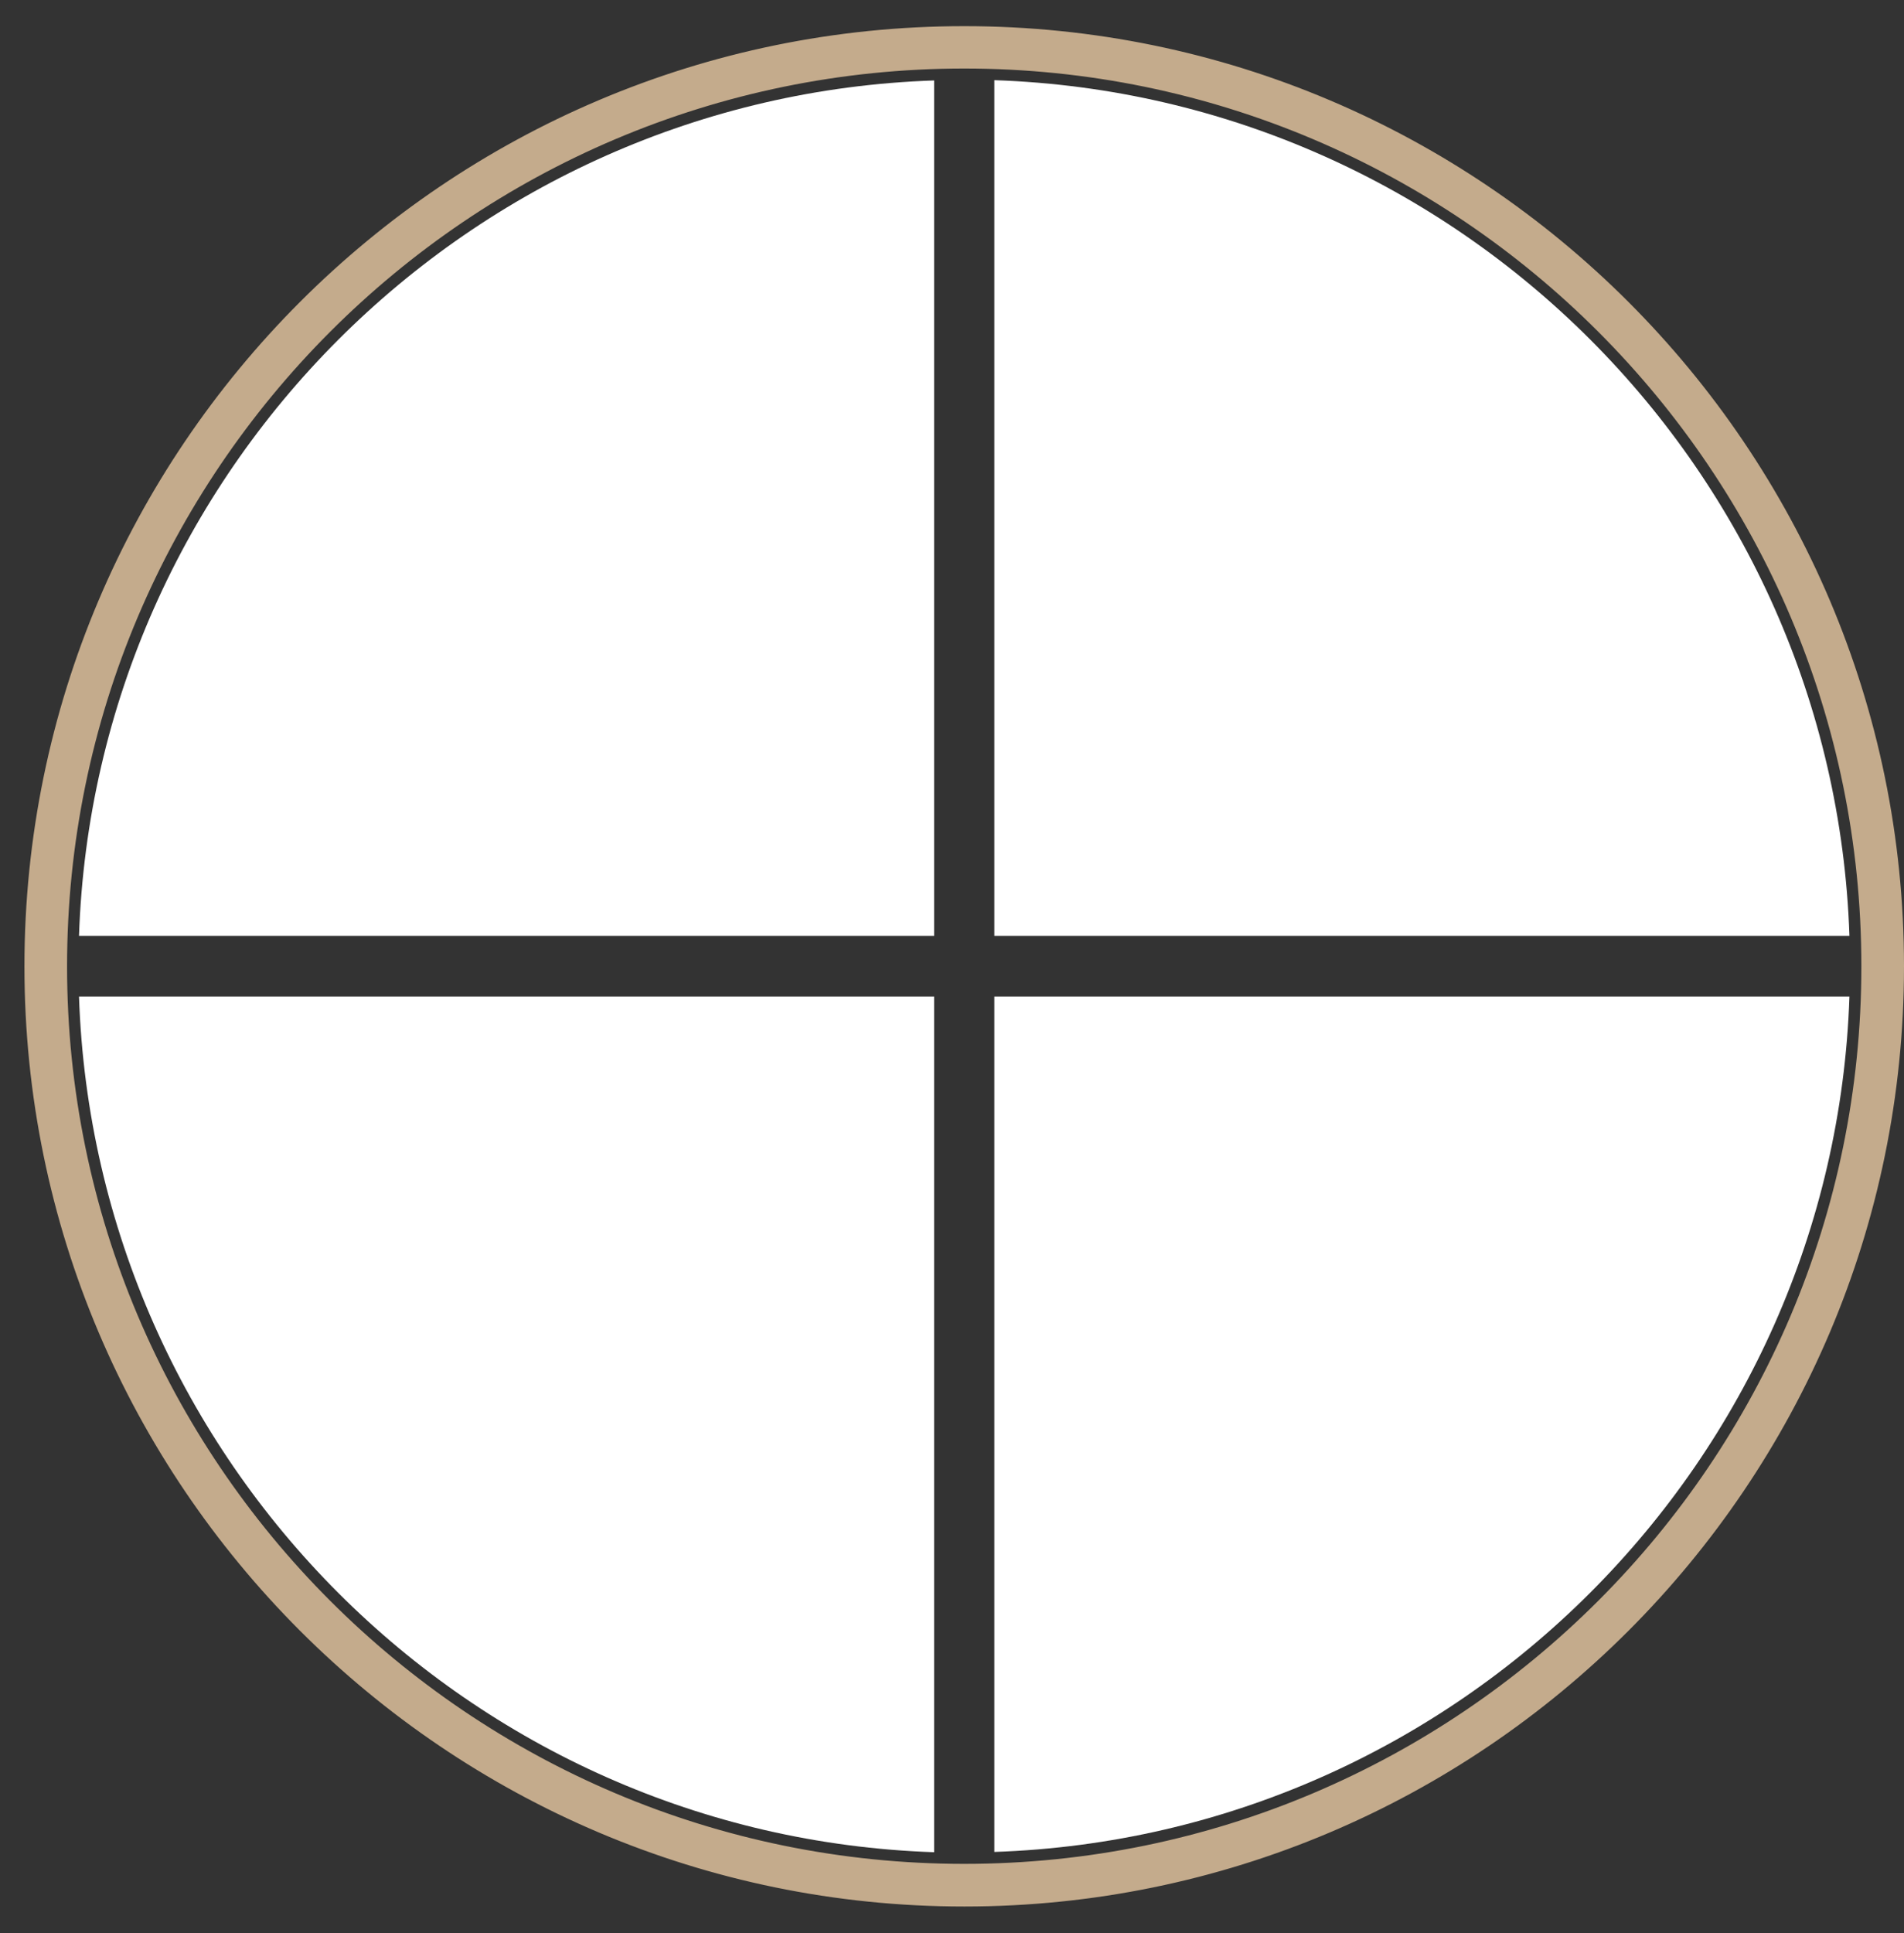
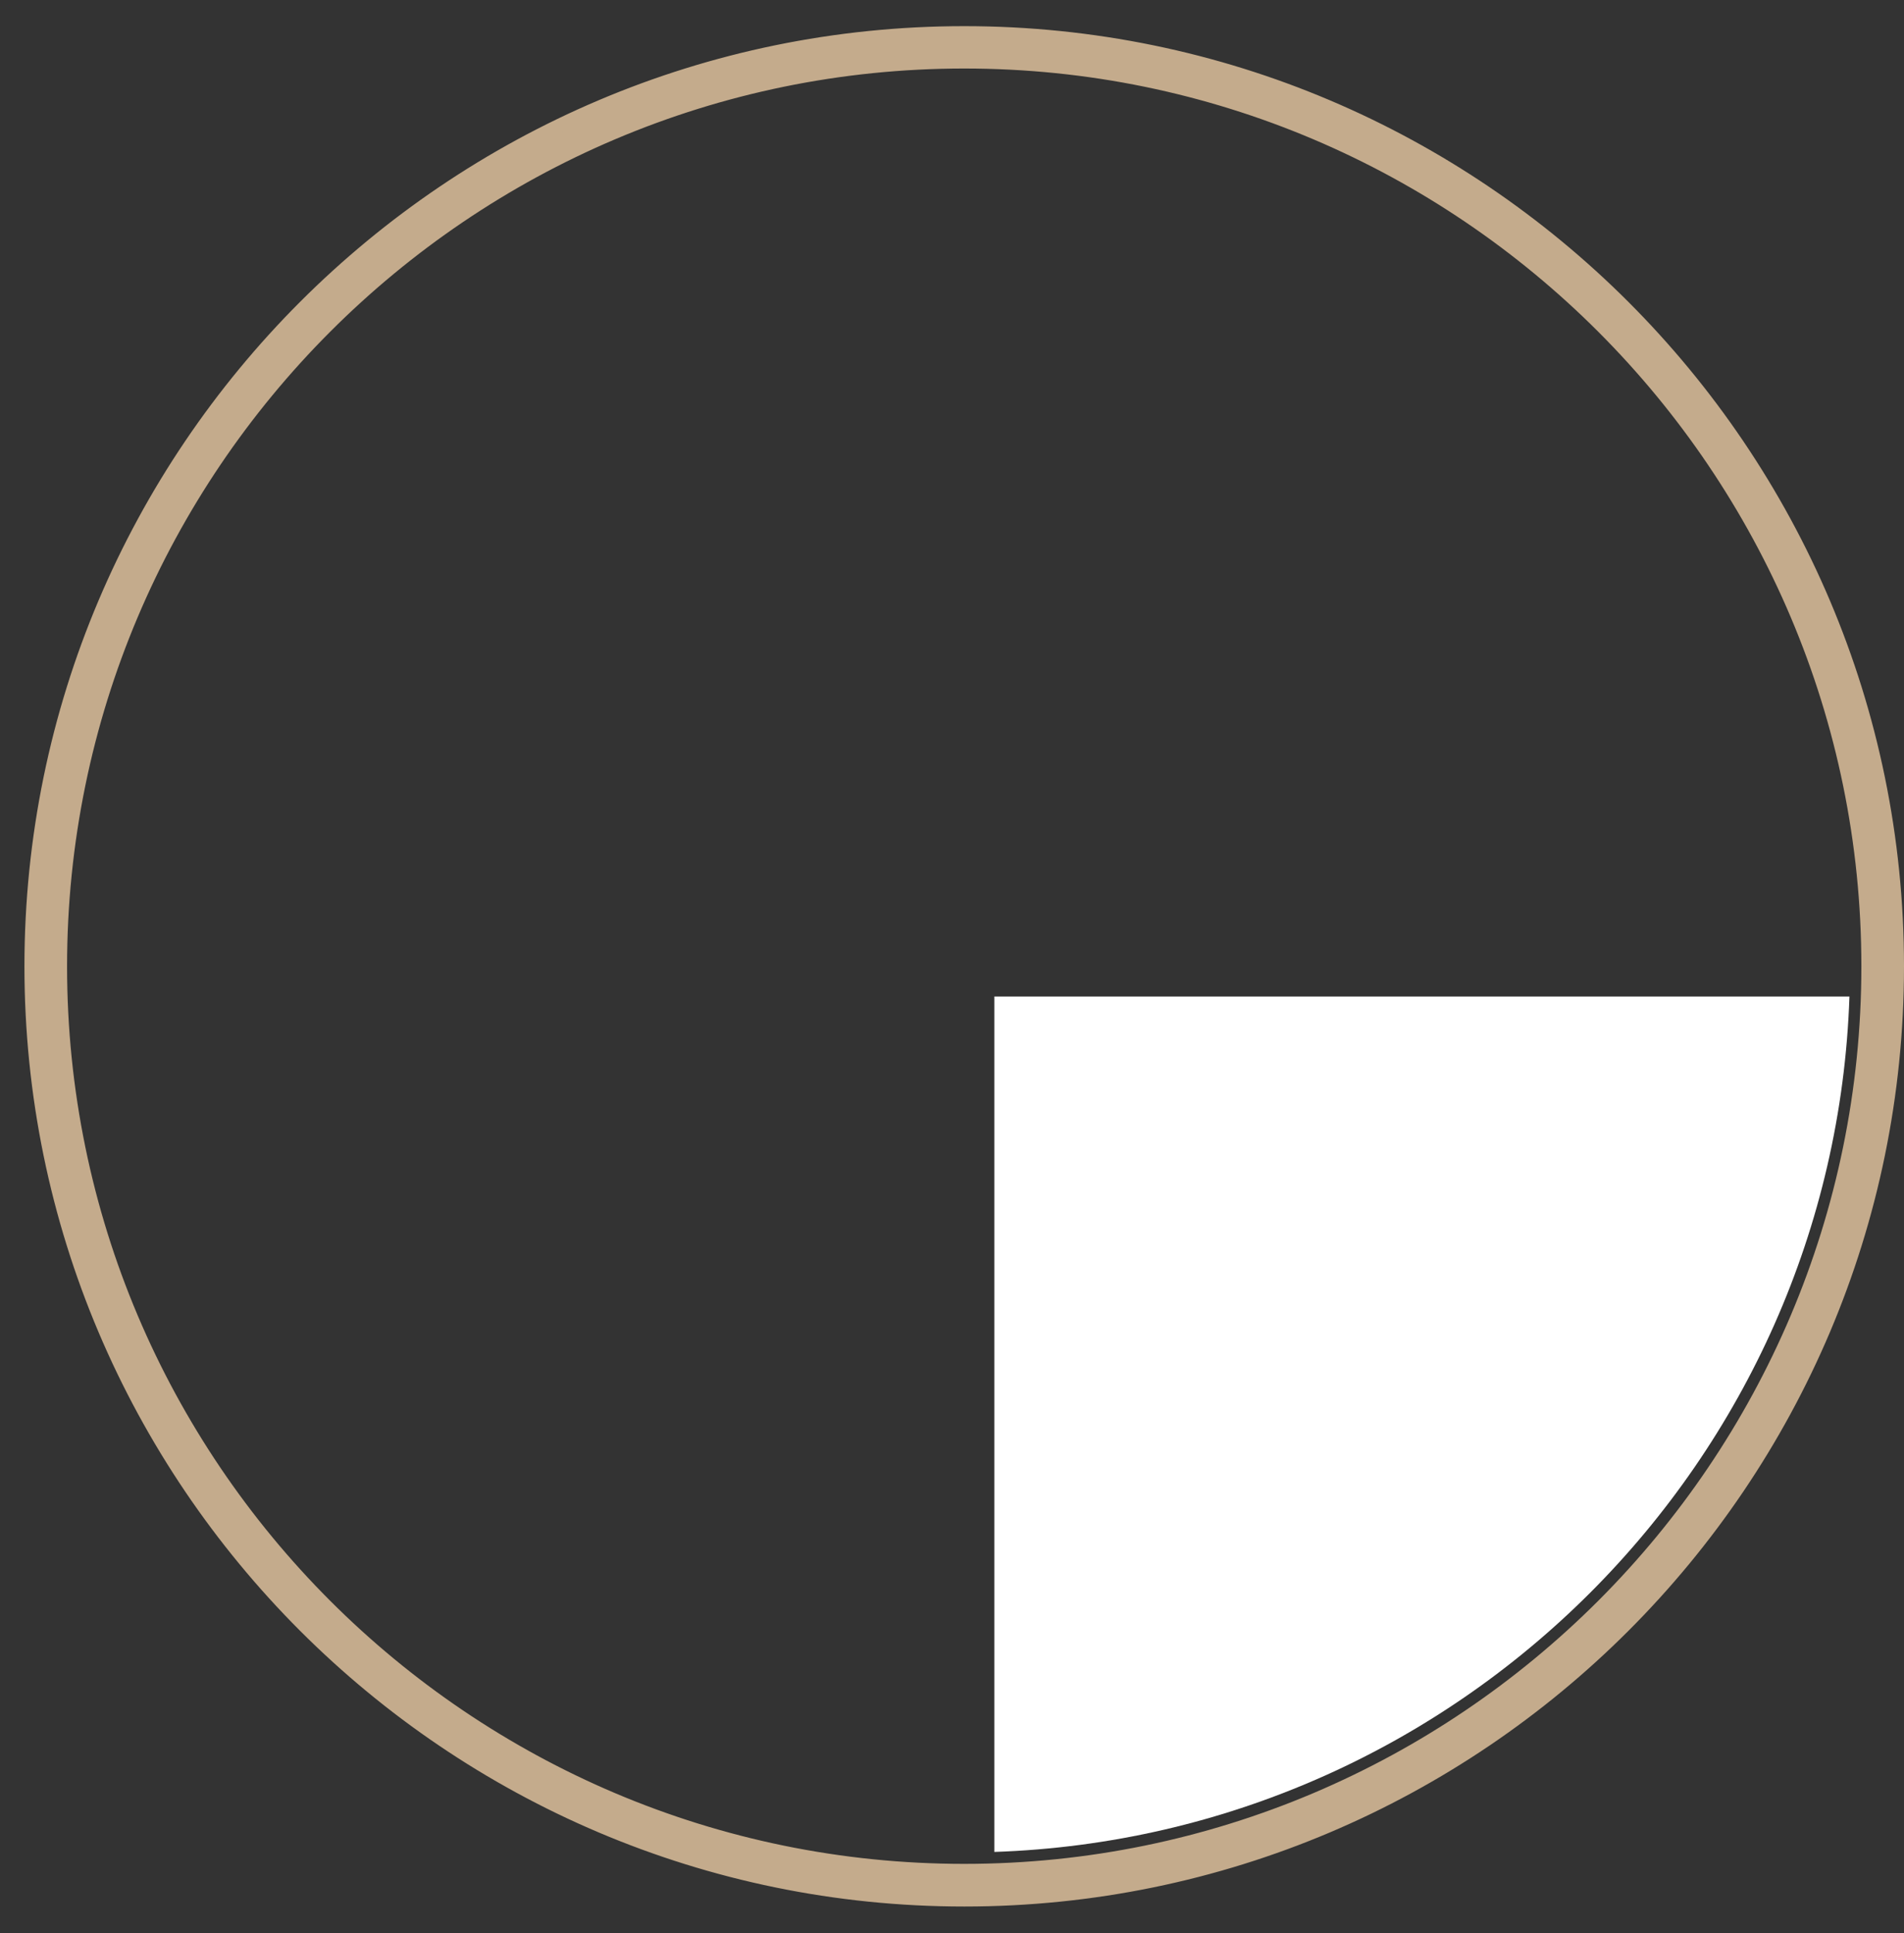
<svg xmlns="http://www.w3.org/2000/svg" id="Layer_1" version="1.1" viewBox="0 0 67 68">
  <rect x="0" y="0" width="67" height="68" fill="#333333" stroke="none" />
  <defs>
    <style>
      .st0 {
        fill: #fff;
      }

      .st0, .st1 {
        fill-rule: evenodd;
      }

      .st1 {
        fill: #c4ab8c;
      }
    </style>
  </defs>
  <g id="Website-Design">
    <g id="Waterproof-Gold-Outline">
      <path id="Fill-12" class="st1" d="M33.93,2.16C16.39,2.16,2.11,16.44,2.11,33.99s14.27,31.82,31.82,31.82,31.82-14.27,31.82-31.82S51.48,2.16,33.93,2.16ZM33.93,66.81C15.84,66.81,1.11,52.08,1.11,33.99S15.84,1.16,33.93,1.16s32.82,14.72,32.82,32.82-14.72,32.82-32.82,32.82h0Z" />
      <path id="Fill-13" class="st1" d="M33.93,2.41C16.52,2.41,2.36,16.58,2.36,33.99s14.16,31.57,31.57,31.57,31.57-14.16,31.57-31.57S51.34,2.41,33.93,2.41ZM33.93,66.06C16.25,66.06,1.86,51.67,1.86,33.99S16.25,1.91,33.93,1.91s32.07,14.39,32.07,32.07-14.39,32.07-32.07,32.07h0ZM33.93,1.41C15.97,1.41,1.36,16.03,1.36,33.99s14.61,32.57,32.57,32.57,32.57-14.61,32.57-32.57S51.89,1.41,33.93,1.41ZM33.93,67.06C15.7,67.06.86,52.22.86,33.99S15.7.92,33.93.92s33.07,14.84,33.07,33.07-14.83,33.07-33.07,33.07h0Z" />
      <g>
-         <path class="st0" d="M32.87,32.92V2.83C16.52,3.38,3.33,16.58,2.78,32.92h30.09Z" />
-         <path class="st0" d="M34.99,32.92h30.09c-.55-16.35-13.74-29.55-30.09-30.1v30.1Z" />
        <path class="st0" d="M34.99,35.05v30.09c16.35-.55,29.54-13.74,30.09-30.09h-30.09Z" />
-         <path class="st0" d="M32.87,35.05H2.78c.55,16.35,13.74,29.55,30.09,30.1v-30.1Z" />
      </g>
    </g>
  </g>
</svg>